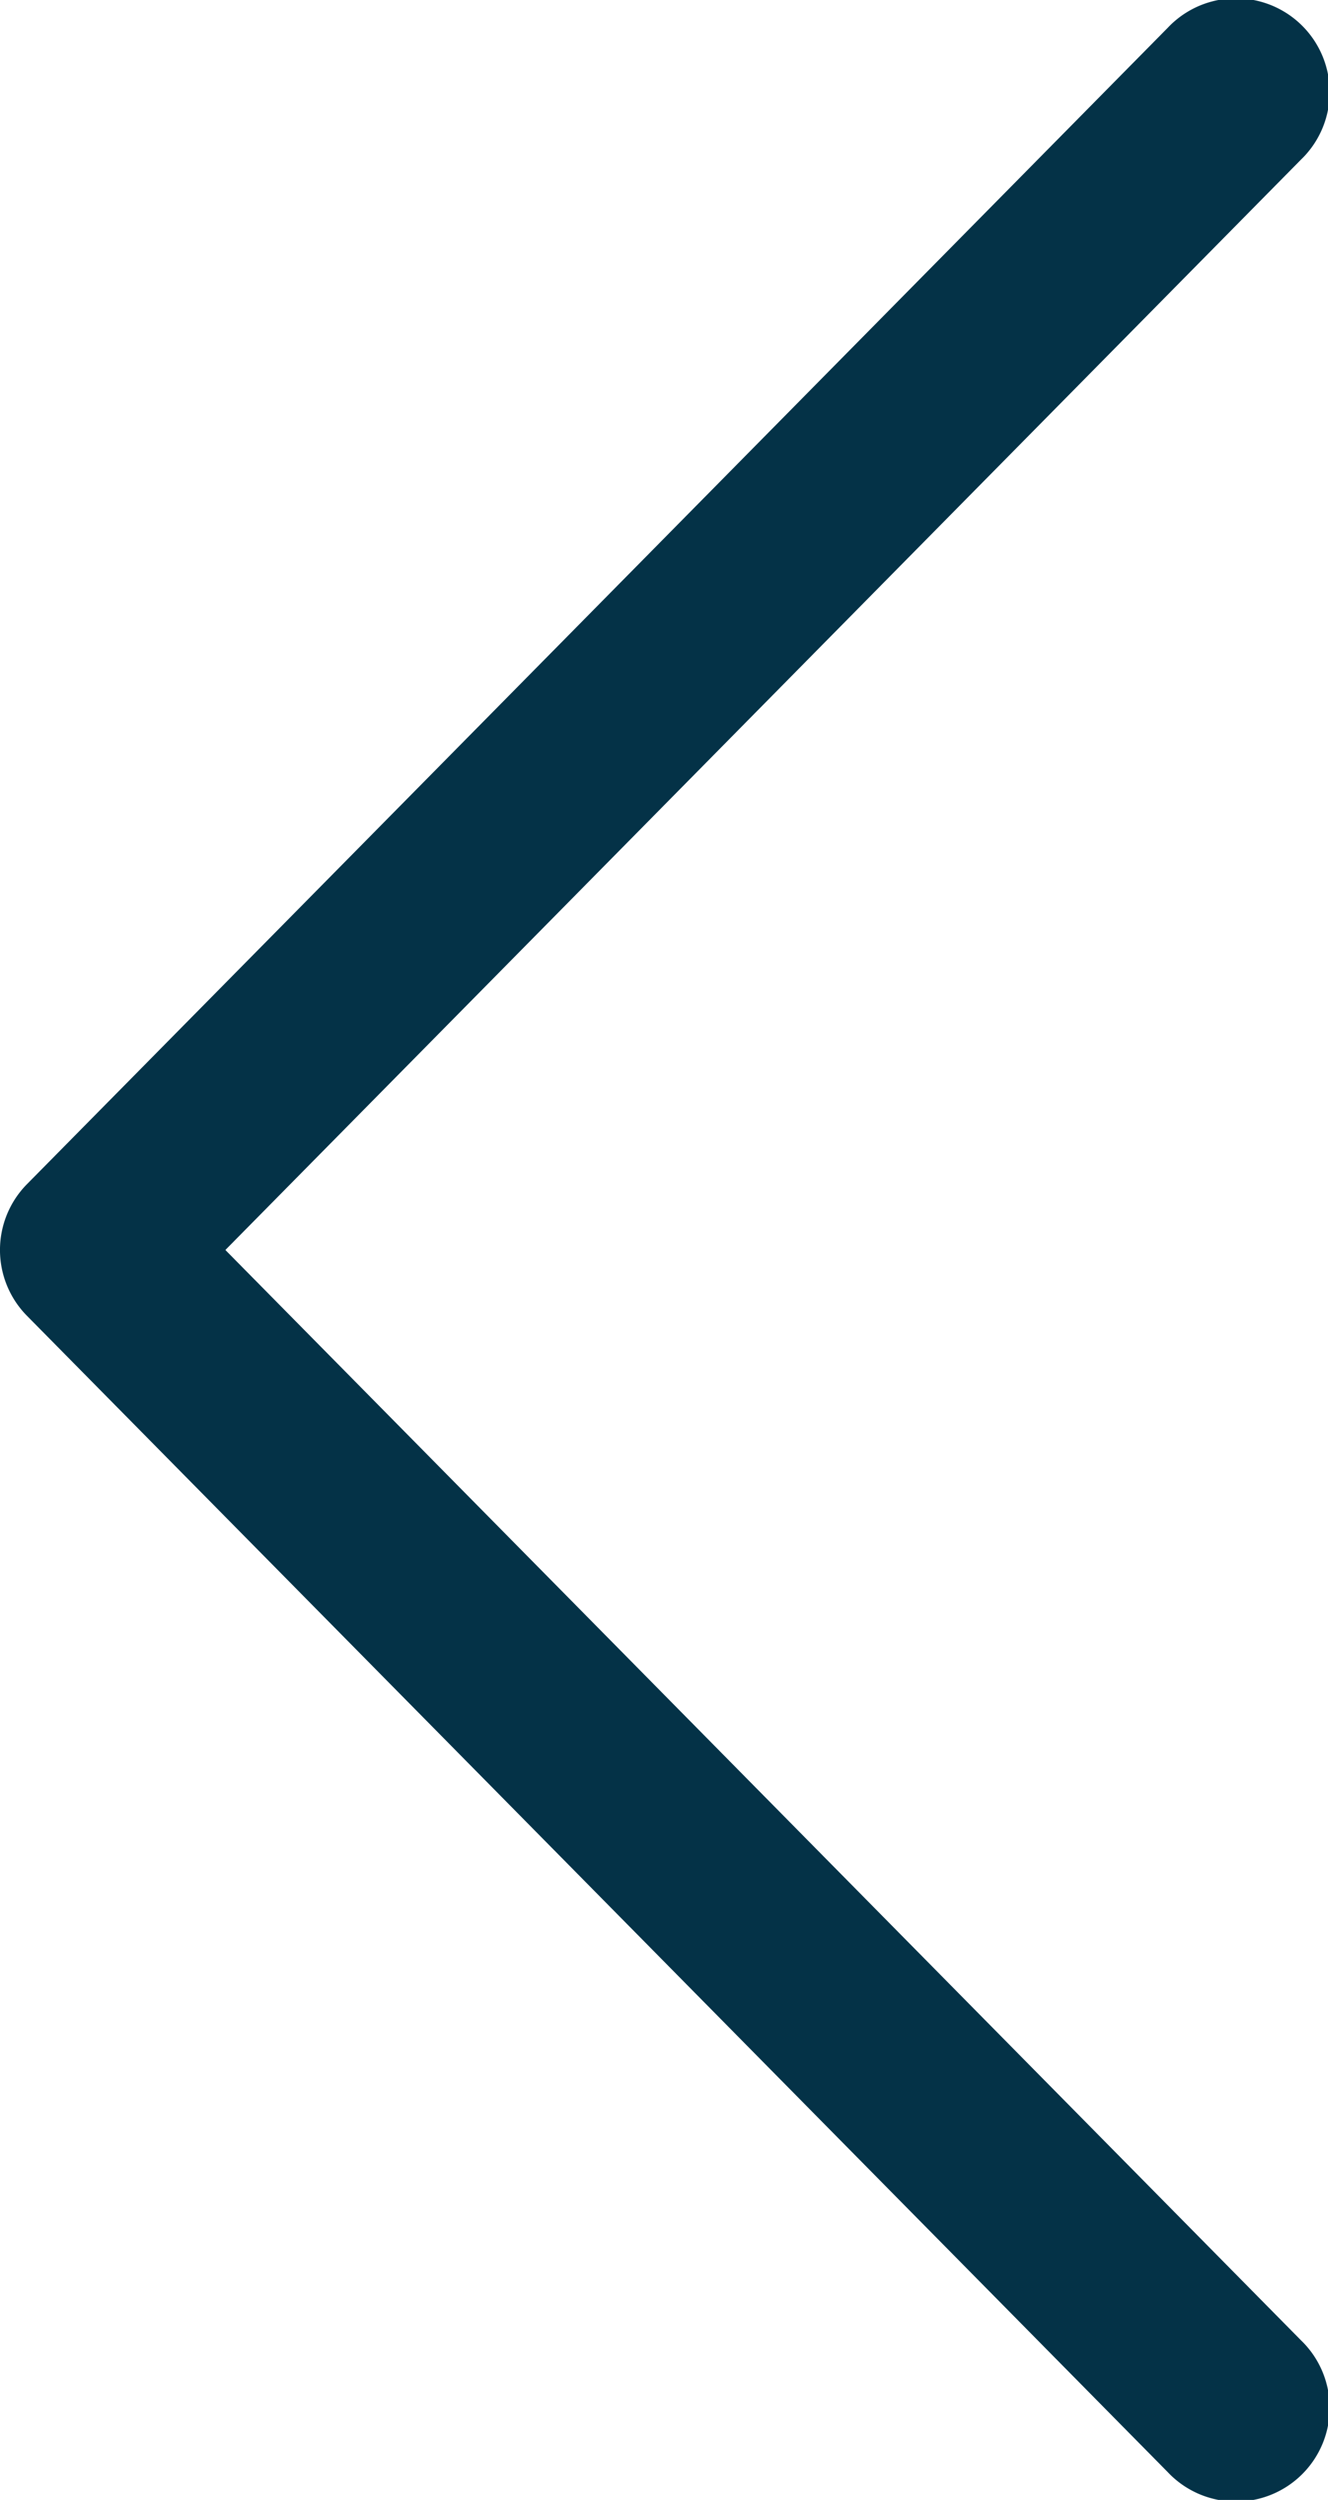
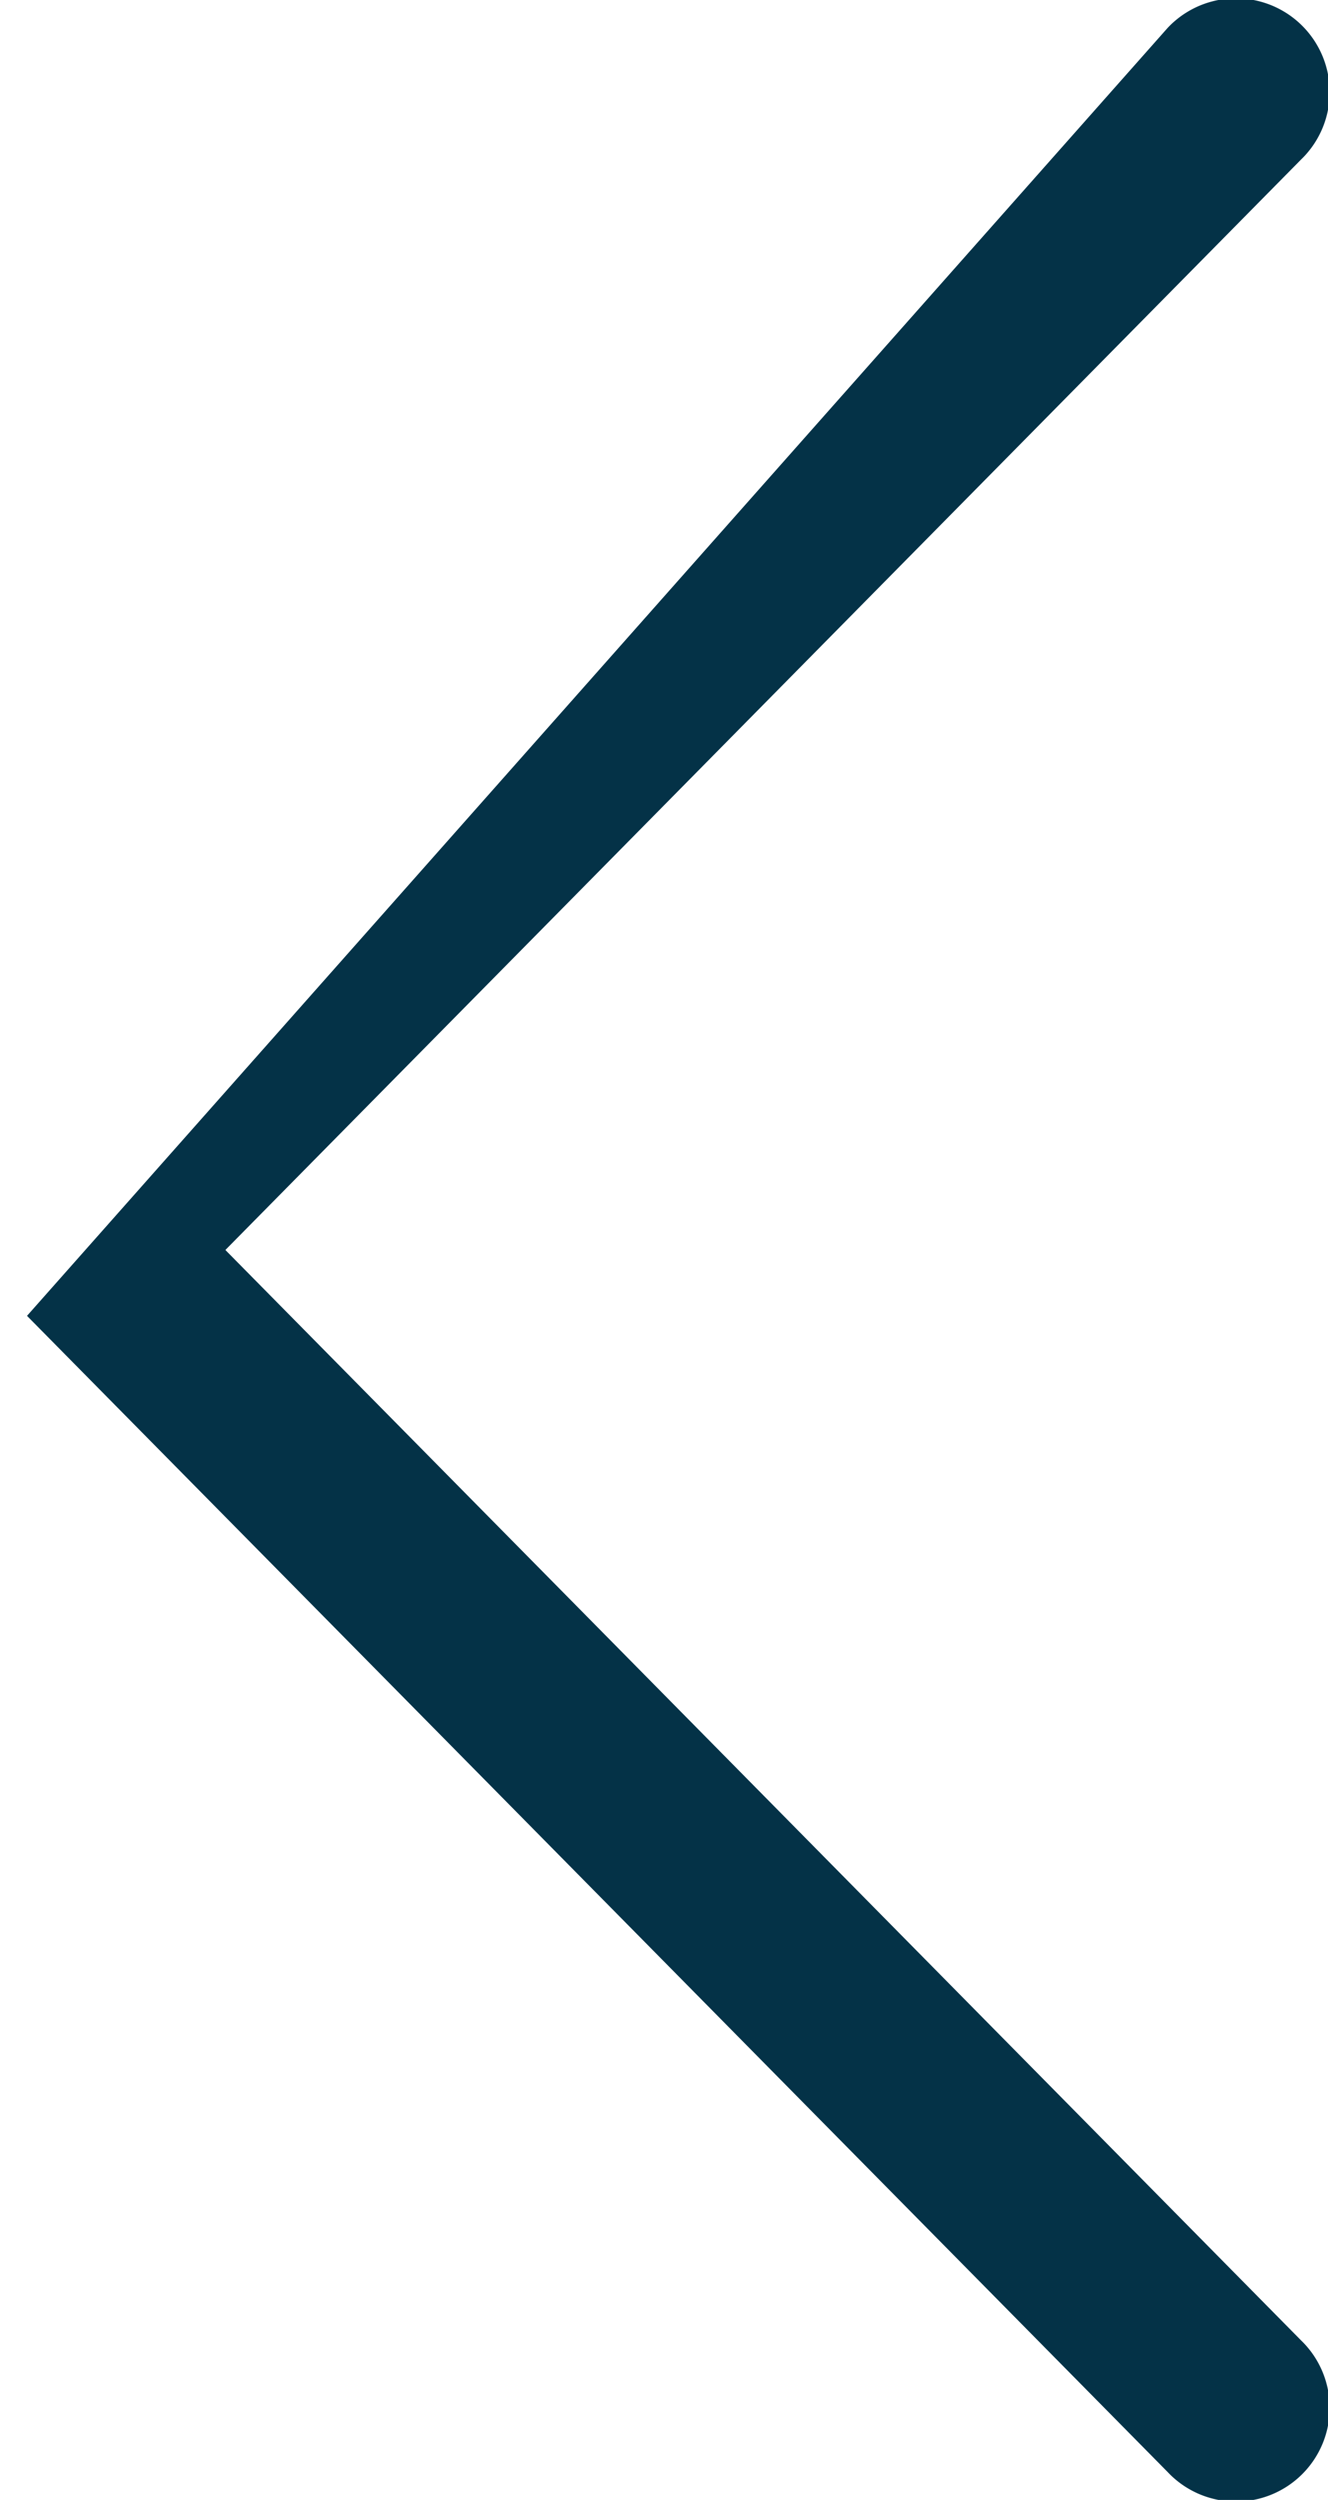
<svg xmlns="http://www.w3.org/2000/svg" width="22.667" height="42.667" viewBox="0 0 22.667 42.667">
-   <path id="Arrow_Left_Disabled_32px" data-name="Arrow Left Disabled 32px" d="M19.93,42.191.461,22.458a1.6,1.6,0,0,1,0-2.248L19.93.476a1.6,1.6,0,1,1,2.276,2.248L3.847,21.334,22.206,39.943a1.6,1.6,0,1,1-2.276,2.248Z" fill="#043247" />
+   <path id="Arrow_Left_Disabled_32px" data-name="Arrow Left Disabled 32px" d="M19.93,42.191.461,22.458L19.93.476a1.6,1.6,0,1,1,2.276,2.248L3.847,21.334,22.206,39.943a1.6,1.6,0,1,1-2.276,2.248Z" fill="#043247" />
</svg>